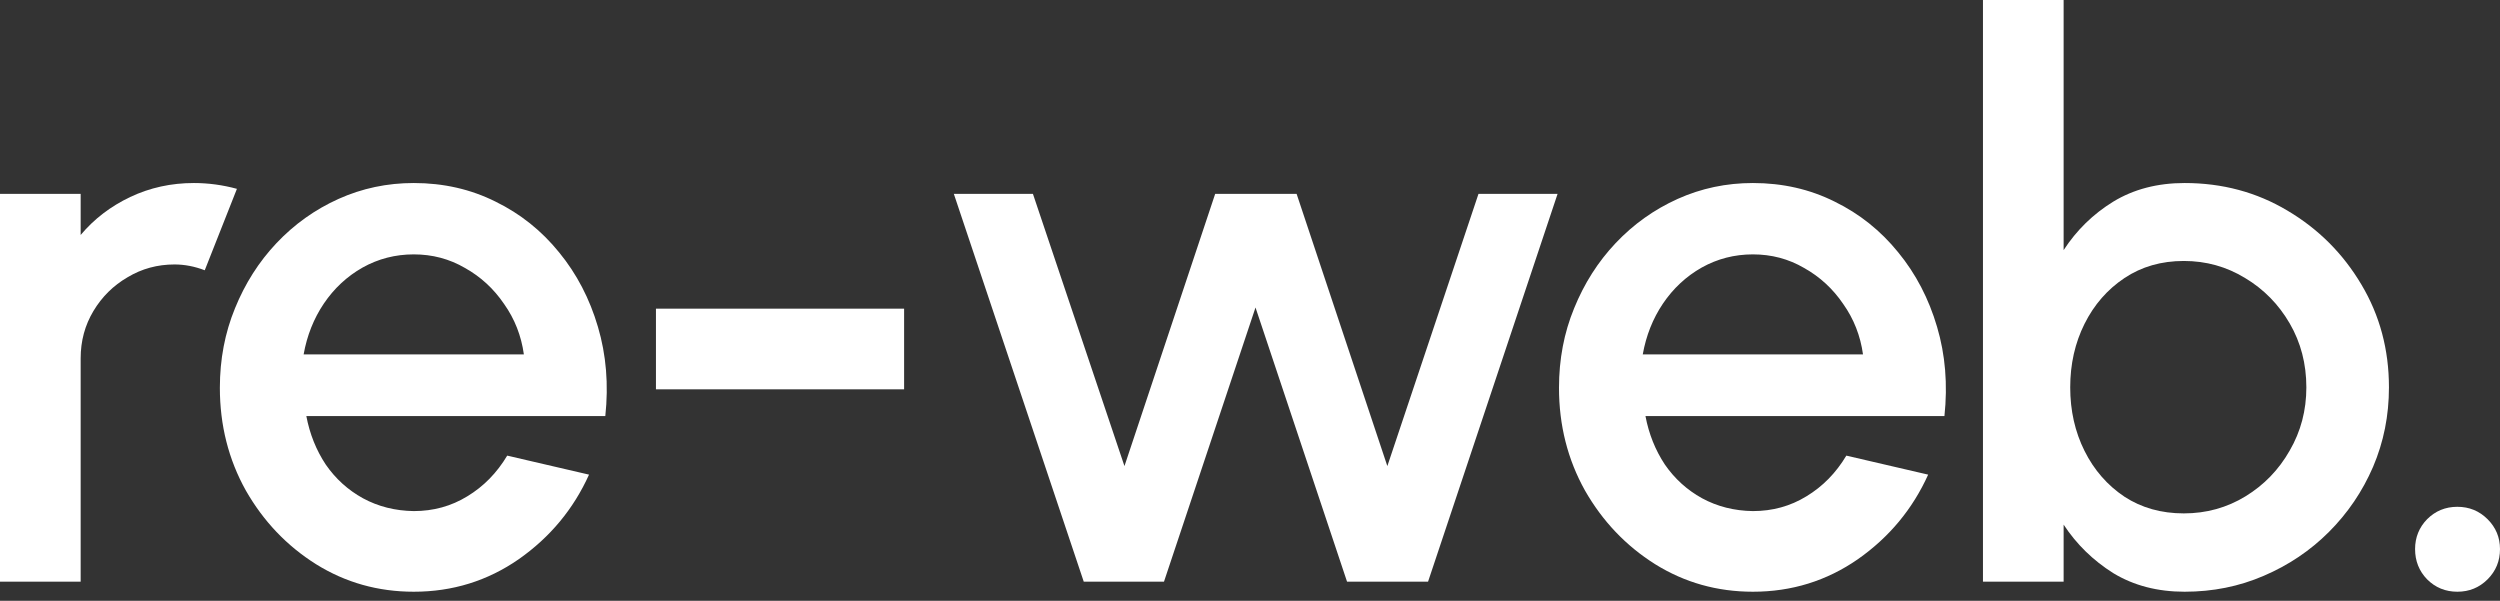
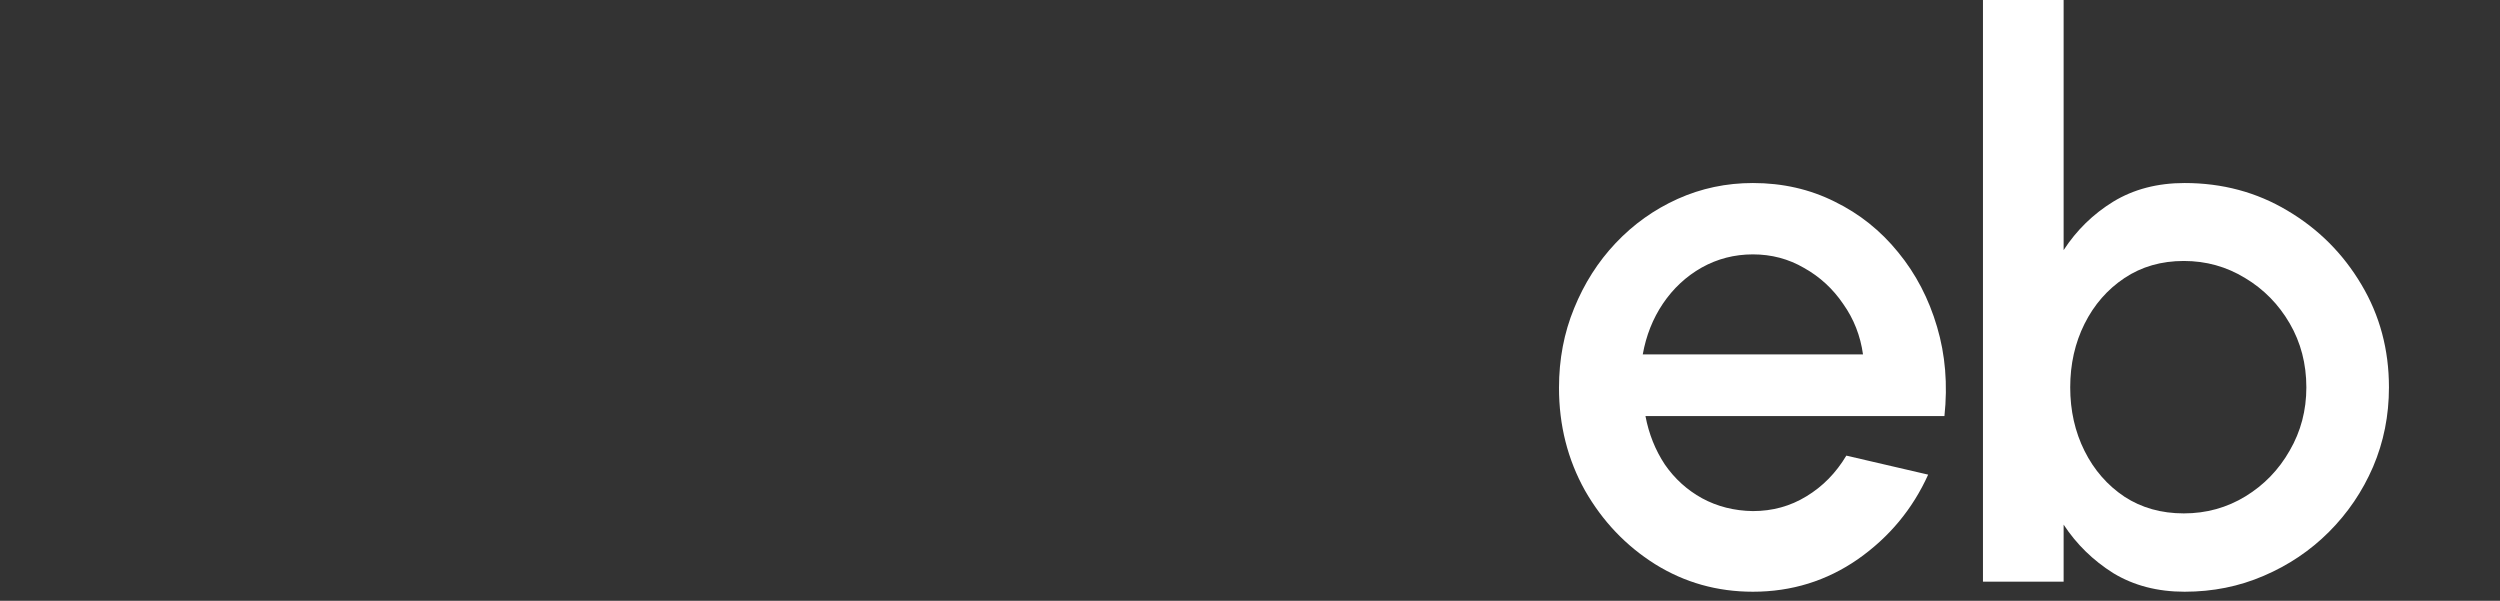
<svg xmlns="http://www.w3.org/2000/svg" width="129" height="31" viewBox="0 0 129 31" fill="none">
  <rect x="0" y="0" width="129" height="31" fill="#333333" stroke="none" />
-   <path d="M126.799 30.533C126.186 30.533 125.665 30.32 125.238 29.893C124.825 29.466 124.618 28.946 124.618 28.332C124.618 27.732 124.825 27.218 125.238 26.792C125.665 26.365 126.186 26.151 126.799 26.151C127.413 26.151 127.933 26.365 128.36 26.792C128.787 27.218 129 27.732 129 28.332C129 28.946 128.787 29.466 128.36 29.893C127.933 30.32 127.413 30.533 126.799 30.533Z" fill="white" />
  <path d="M112.726 9.444C114.673 9.444 116.441 9.918 118.028 10.865C119.629 11.812 120.902 13.086 121.85 14.686C122.797 16.274 123.27 18.041 123.27 19.989C123.27 21.443 122.997 22.81 122.45 24.09C121.903 25.358 121.143 26.478 120.169 27.452C119.208 28.412 118.088 29.166 116.807 29.713C115.54 30.26 114.18 30.533 112.726 30.533C111.325 30.533 110.098 30.213 109.044 29.573C108.004 28.919 107.15 28.086 106.483 27.072V30.013H102.321V0H106.483V12.906C107.15 11.879 108.004 11.045 109.044 10.405C110.098 9.764 111.325 9.444 112.726 9.444ZM112.686 26.491C113.846 26.491 114.907 26.198 115.867 25.611C116.827 25.024 117.588 24.237 118.148 23.25C118.722 22.263 119.008 21.176 119.008 19.989C119.008 18.775 118.722 17.674 118.148 16.687C117.574 15.7 116.807 14.92 115.847 14.346C114.887 13.759 113.833 13.466 112.686 13.466C111.525 13.466 110.505 13.759 109.624 14.346C108.744 14.933 108.057 15.72 107.563 16.707C107.07 17.694 106.823 18.788 106.823 19.989C106.823 21.189 107.07 22.283 107.563 23.27C108.057 24.257 108.744 25.044 109.624 25.631C110.505 26.205 111.525 26.491 112.686 26.491Z" fill="white" />
  <path d="M90.449 30.533C88.608 30.533 86.927 30.06 85.406 29.113C83.899 28.166 82.692 26.898 81.785 25.311C80.891 23.71 80.444 21.943 80.444 20.009C80.444 18.541 80.704 17.174 81.225 15.907C81.745 14.626 82.459 13.506 83.366 12.545C84.286 11.572 85.353 10.811 86.567 10.264C87.781 9.718 89.075 9.444 90.449 9.444C91.983 9.444 93.39 9.764 94.671 10.405C95.951 11.031 97.045 11.905 97.952 13.026C98.859 14.133 99.526 15.413 99.953 16.867C100.38 18.308 100.506 19.842 100.333 21.469H84.906C85.08 22.39 85.413 23.223 85.907 23.97C86.414 24.704 87.054 25.284 87.828 25.711C88.615 26.138 89.488 26.358 90.449 26.372C91.463 26.372 92.383 26.118 93.21 25.611C94.05 25.104 94.737 24.404 95.271 23.51L99.493 24.491C98.692 26.265 97.485 27.719 95.871 28.852C94.257 29.973 92.45 30.533 90.449 30.533ZM84.766 18.288H96.131C95.998 17.328 95.658 16.46 95.111 15.687C94.577 14.9 93.903 14.28 93.09 13.826C92.29 13.359 91.409 13.126 90.449 13.126C89.502 13.126 88.621 13.352 87.808 13.806C87.007 14.259 86.34 14.88 85.807 15.667C85.286 16.441 84.94 17.314 84.766 18.288Z" fill="white" />
-   <path d="M60.062 30.013H55.921L49.218 10.004H53.299L58.022 24.05L62.703 10.004H66.905L71.587 24.05L76.29 10.004H80.371L73.688 30.013H69.507L64.784 15.867L60.062 30.013Z" fill="white" />
-   <path d="M33.847 15.927H46.652V20.089H33.847V15.927Z" fill="white" />
-   <path d="M21.35 30.533C19.509 30.533 17.828 30.06 16.308 29.113C14.8 28.166 13.593 26.898 12.686 25.311C11.792 23.71 11.345 21.943 11.345 20.009C11.345 18.541 11.606 17.174 12.126 15.907C12.646 14.626 13.36 13.506 14.267 12.545C15.187 11.572 16.254 10.811 17.468 10.264C18.682 9.718 19.976 9.444 21.35 9.444C22.884 9.444 24.291 9.764 25.572 10.405C26.852 11.031 27.946 11.905 28.853 13.026C29.76 14.133 30.427 15.413 30.854 16.867C31.281 18.308 31.408 19.842 31.234 21.469H15.807C15.981 22.39 16.314 23.223 16.808 23.97C17.315 24.704 17.955 25.284 18.729 25.711C19.516 26.138 20.389 26.358 21.35 26.372C22.364 26.372 23.284 26.118 24.111 25.611C24.951 25.104 25.638 24.404 26.172 23.51L30.394 24.491C29.593 26.265 28.386 27.719 26.772 28.852C25.158 29.973 23.351 30.533 21.35 30.533ZM15.667 18.288H27.032C26.899 17.328 26.559 16.46 26.012 15.687C25.478 14.9 24.805 14.28 23.991 13.826C23.191 13.359 22.31 13.126 21.35 13.126C20.403 13.126 19.522 13.352 18.709 13.806C17.908 14.259 17.241 14.88 16.708 15.667C16.188 16.441 15.841 17.314 15.667 18.288Z" fill="white" />
-   <path d="M0 30.013V10.004H4.162V12.125C4.855 11.298 5.709 10.645 6.723 10.164C7.737 9.684 8.831 9.444 10.004 9.444C10.751 9.444 11.492 9.544 12.225 9.744L10.565 13.946C10.044 13.746 9.524 13.646 9.004 13.646C8.124 13.646 7.317 13.866 6.583 14.306C5.849 14.733 5.262 15.313 4.822 16.047C4.382 16.781 4.162 17.594 4.162 18.488V30.013H0Z" fill="white" />
</svg>